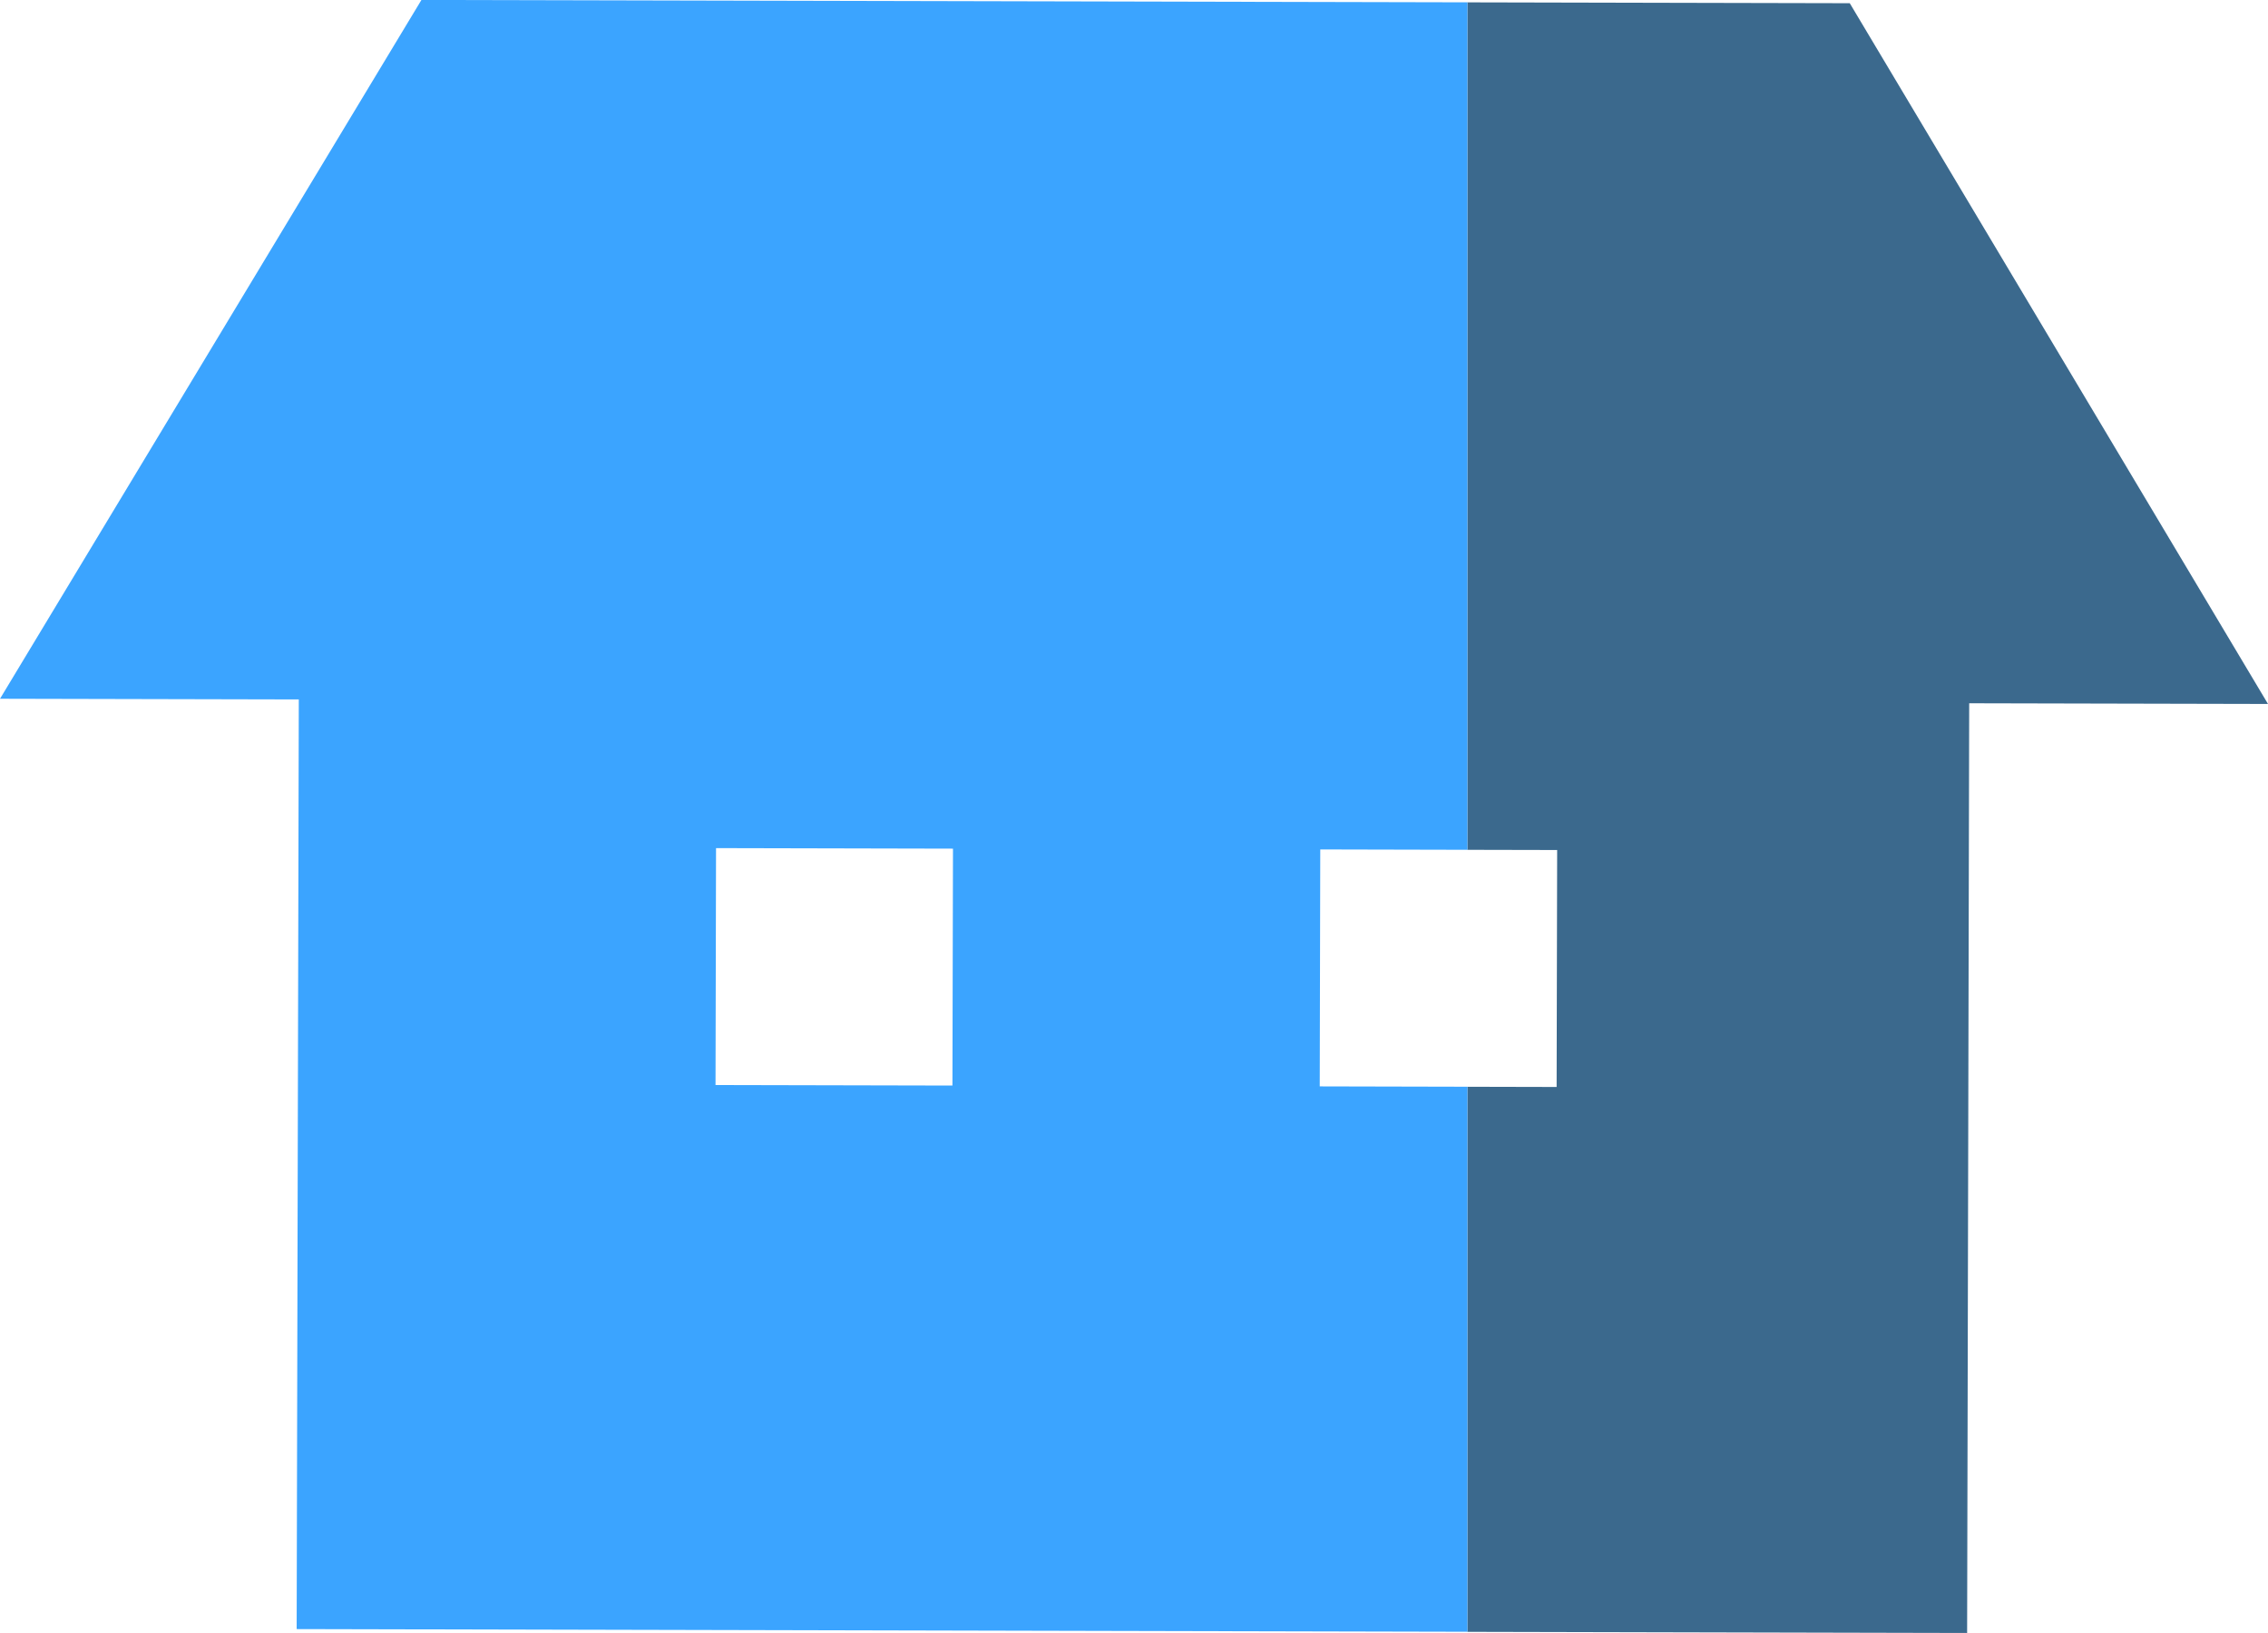
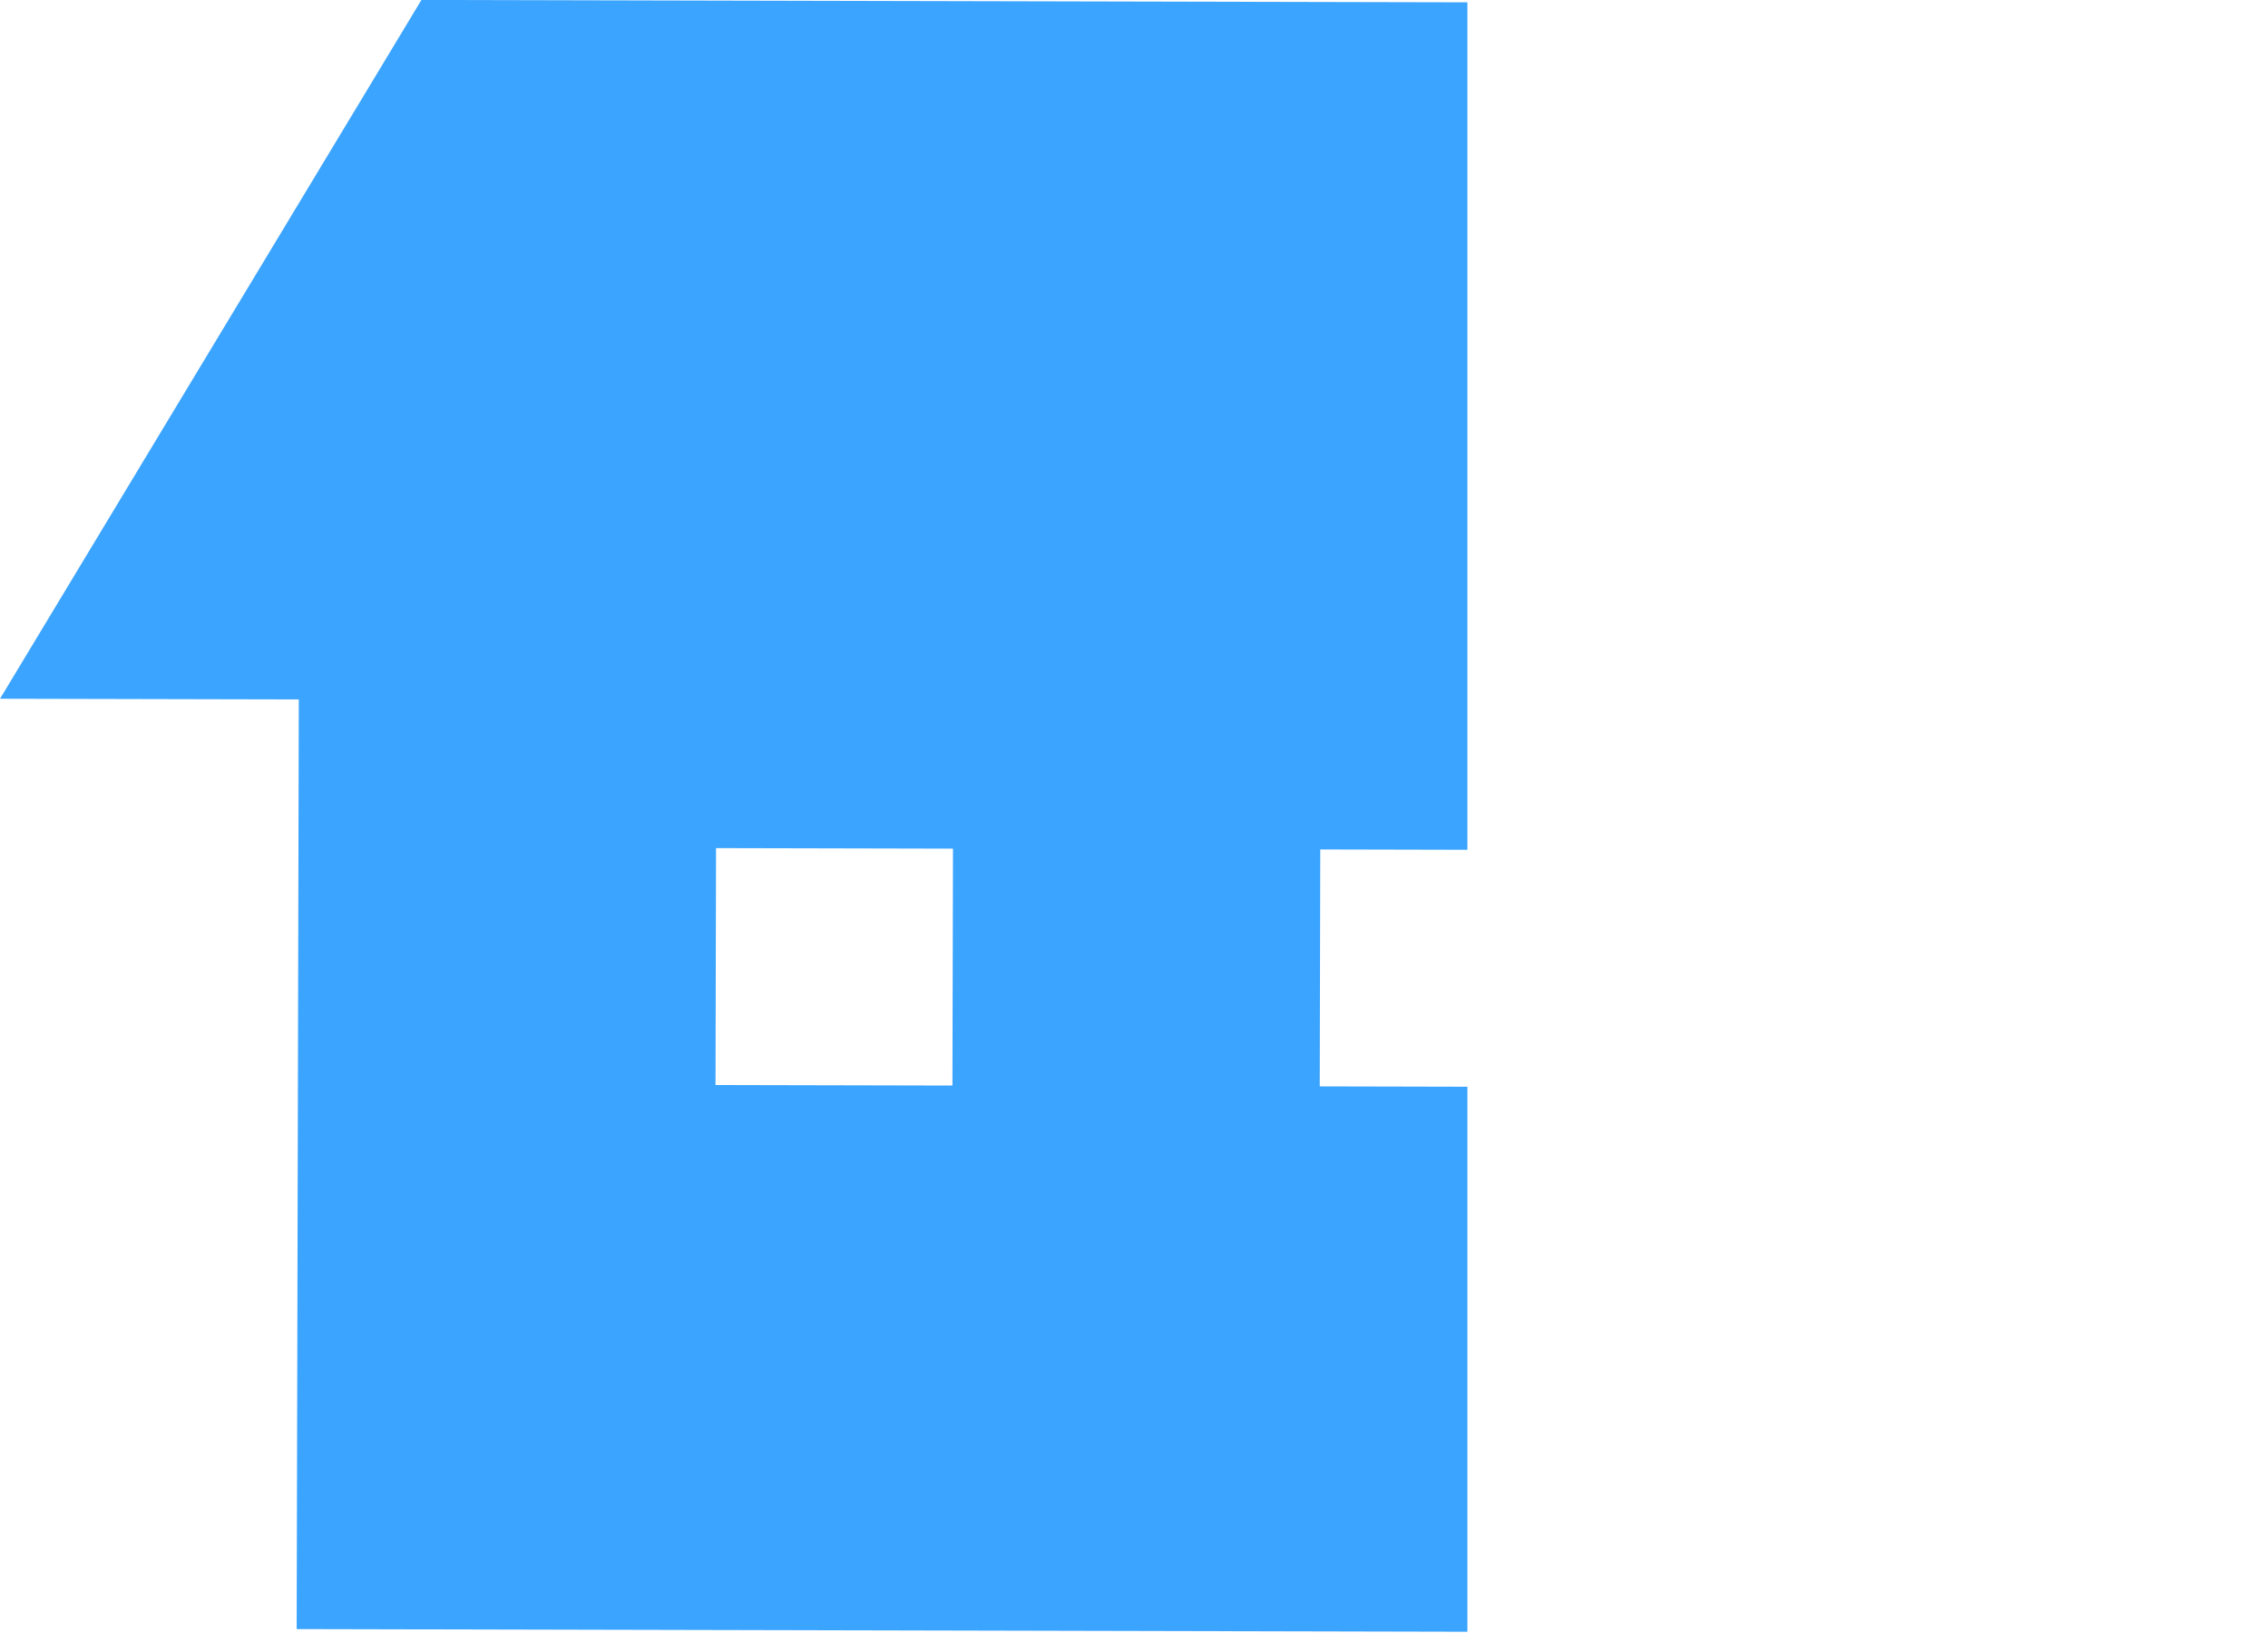
<svg xmlns="http://www.w3.org/2000/svg" width="186.241" height="134.085" viewBox="0 0 186.241 134.085">
  <g id="グループ_1384" data-name="グループ 1384" transform="translate(-2374.61 3380.909)">
-     <path id="パス_6148" data-name="パス 6148" d="M2446.637-3323.966l.044-19.458-7.372-.016v19.458Z" transform="translate(55.799 32.313)" fill="none" />
-     <path id="パス_6149" data-name="パス 6149" d="M2470.708-3380.734l-31.4-.07v69.589l7.372.016-.044,19.458-7.328-.017V-3247l41.037.093.17-76.342,24.536.056Z" transform="translate(55.799 0.089)" fill="#3b698d" />
+     <path id="パス_6148" data-name="パス 6148" d="M2446.637-3323.966v19.458Z" transform="translate(55.799 32.313)" fill="none" />
    <path id="パス_6150" data-name="パス 6150" d="M2482.983-3291.7l.043-19.457,12.083.028v-69.589l-85.893-.194-34.605,57.381,24.535.056-.175,76.339,96.138.218v-44.754Zm-30.162-.069-19.455-.043.043-19.454,19.457.044Z" transform="translate(0 0)" fill="#3ba4ff" />
  </g>
</svg>